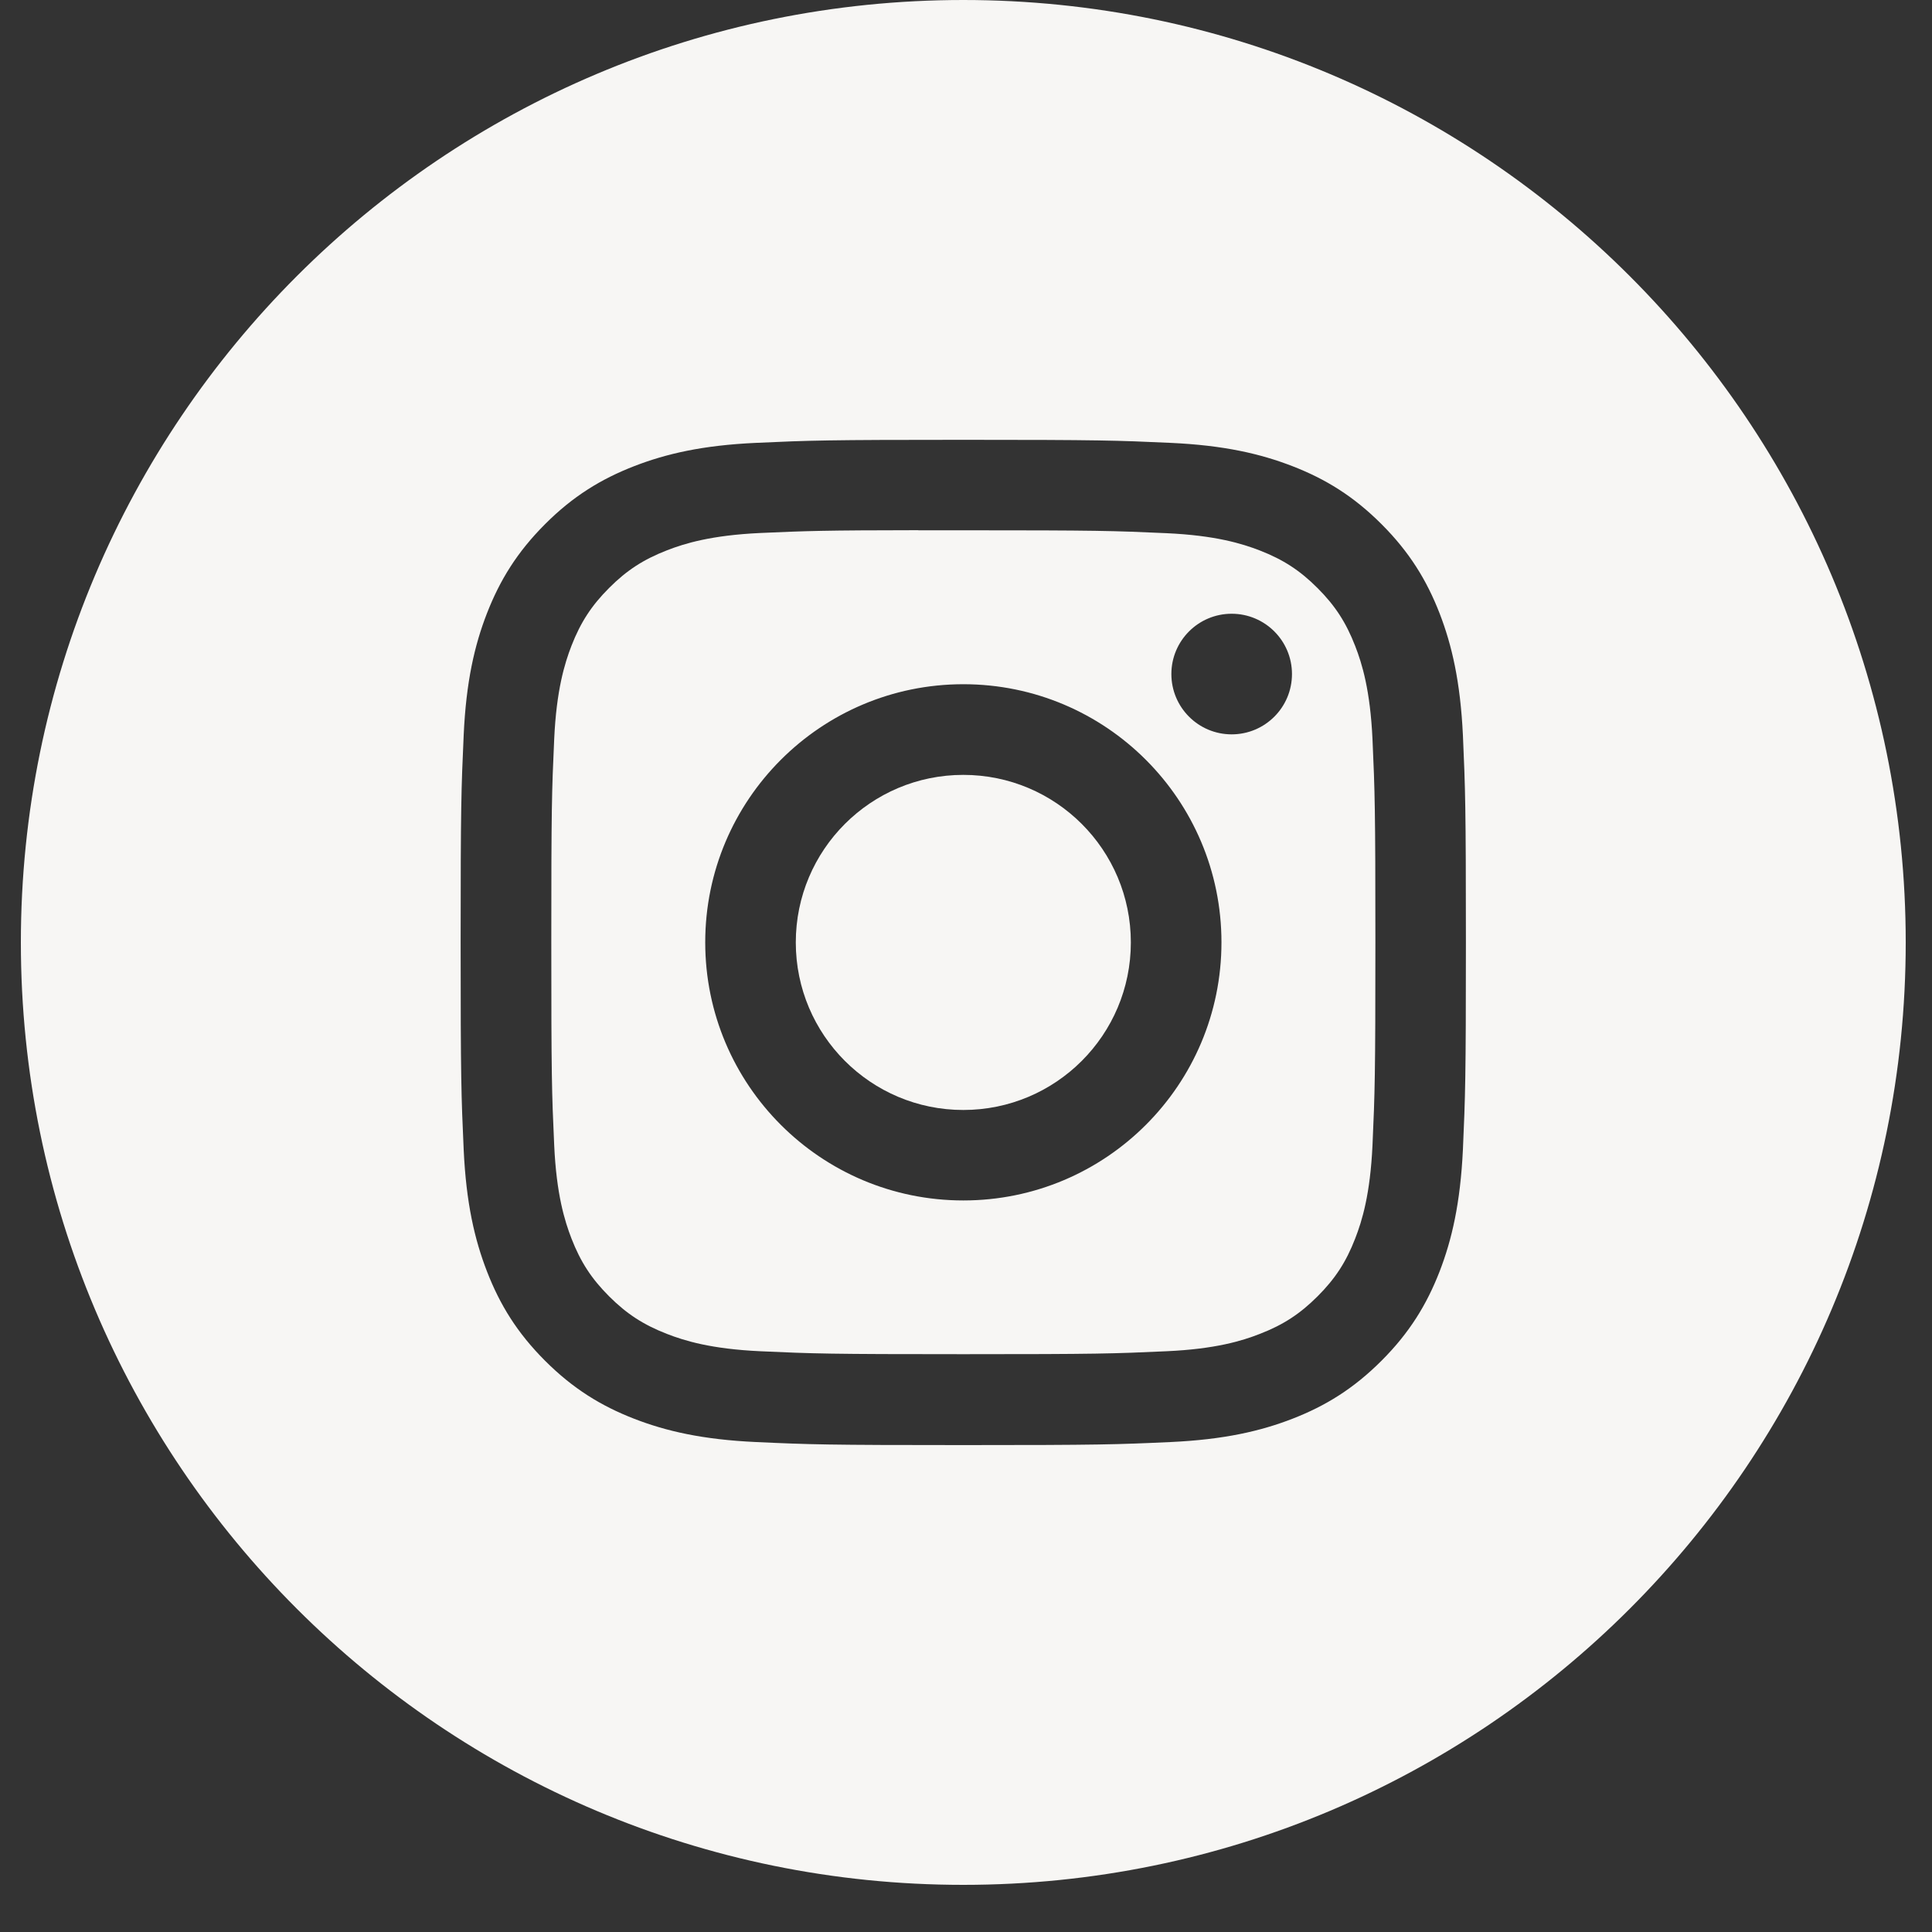
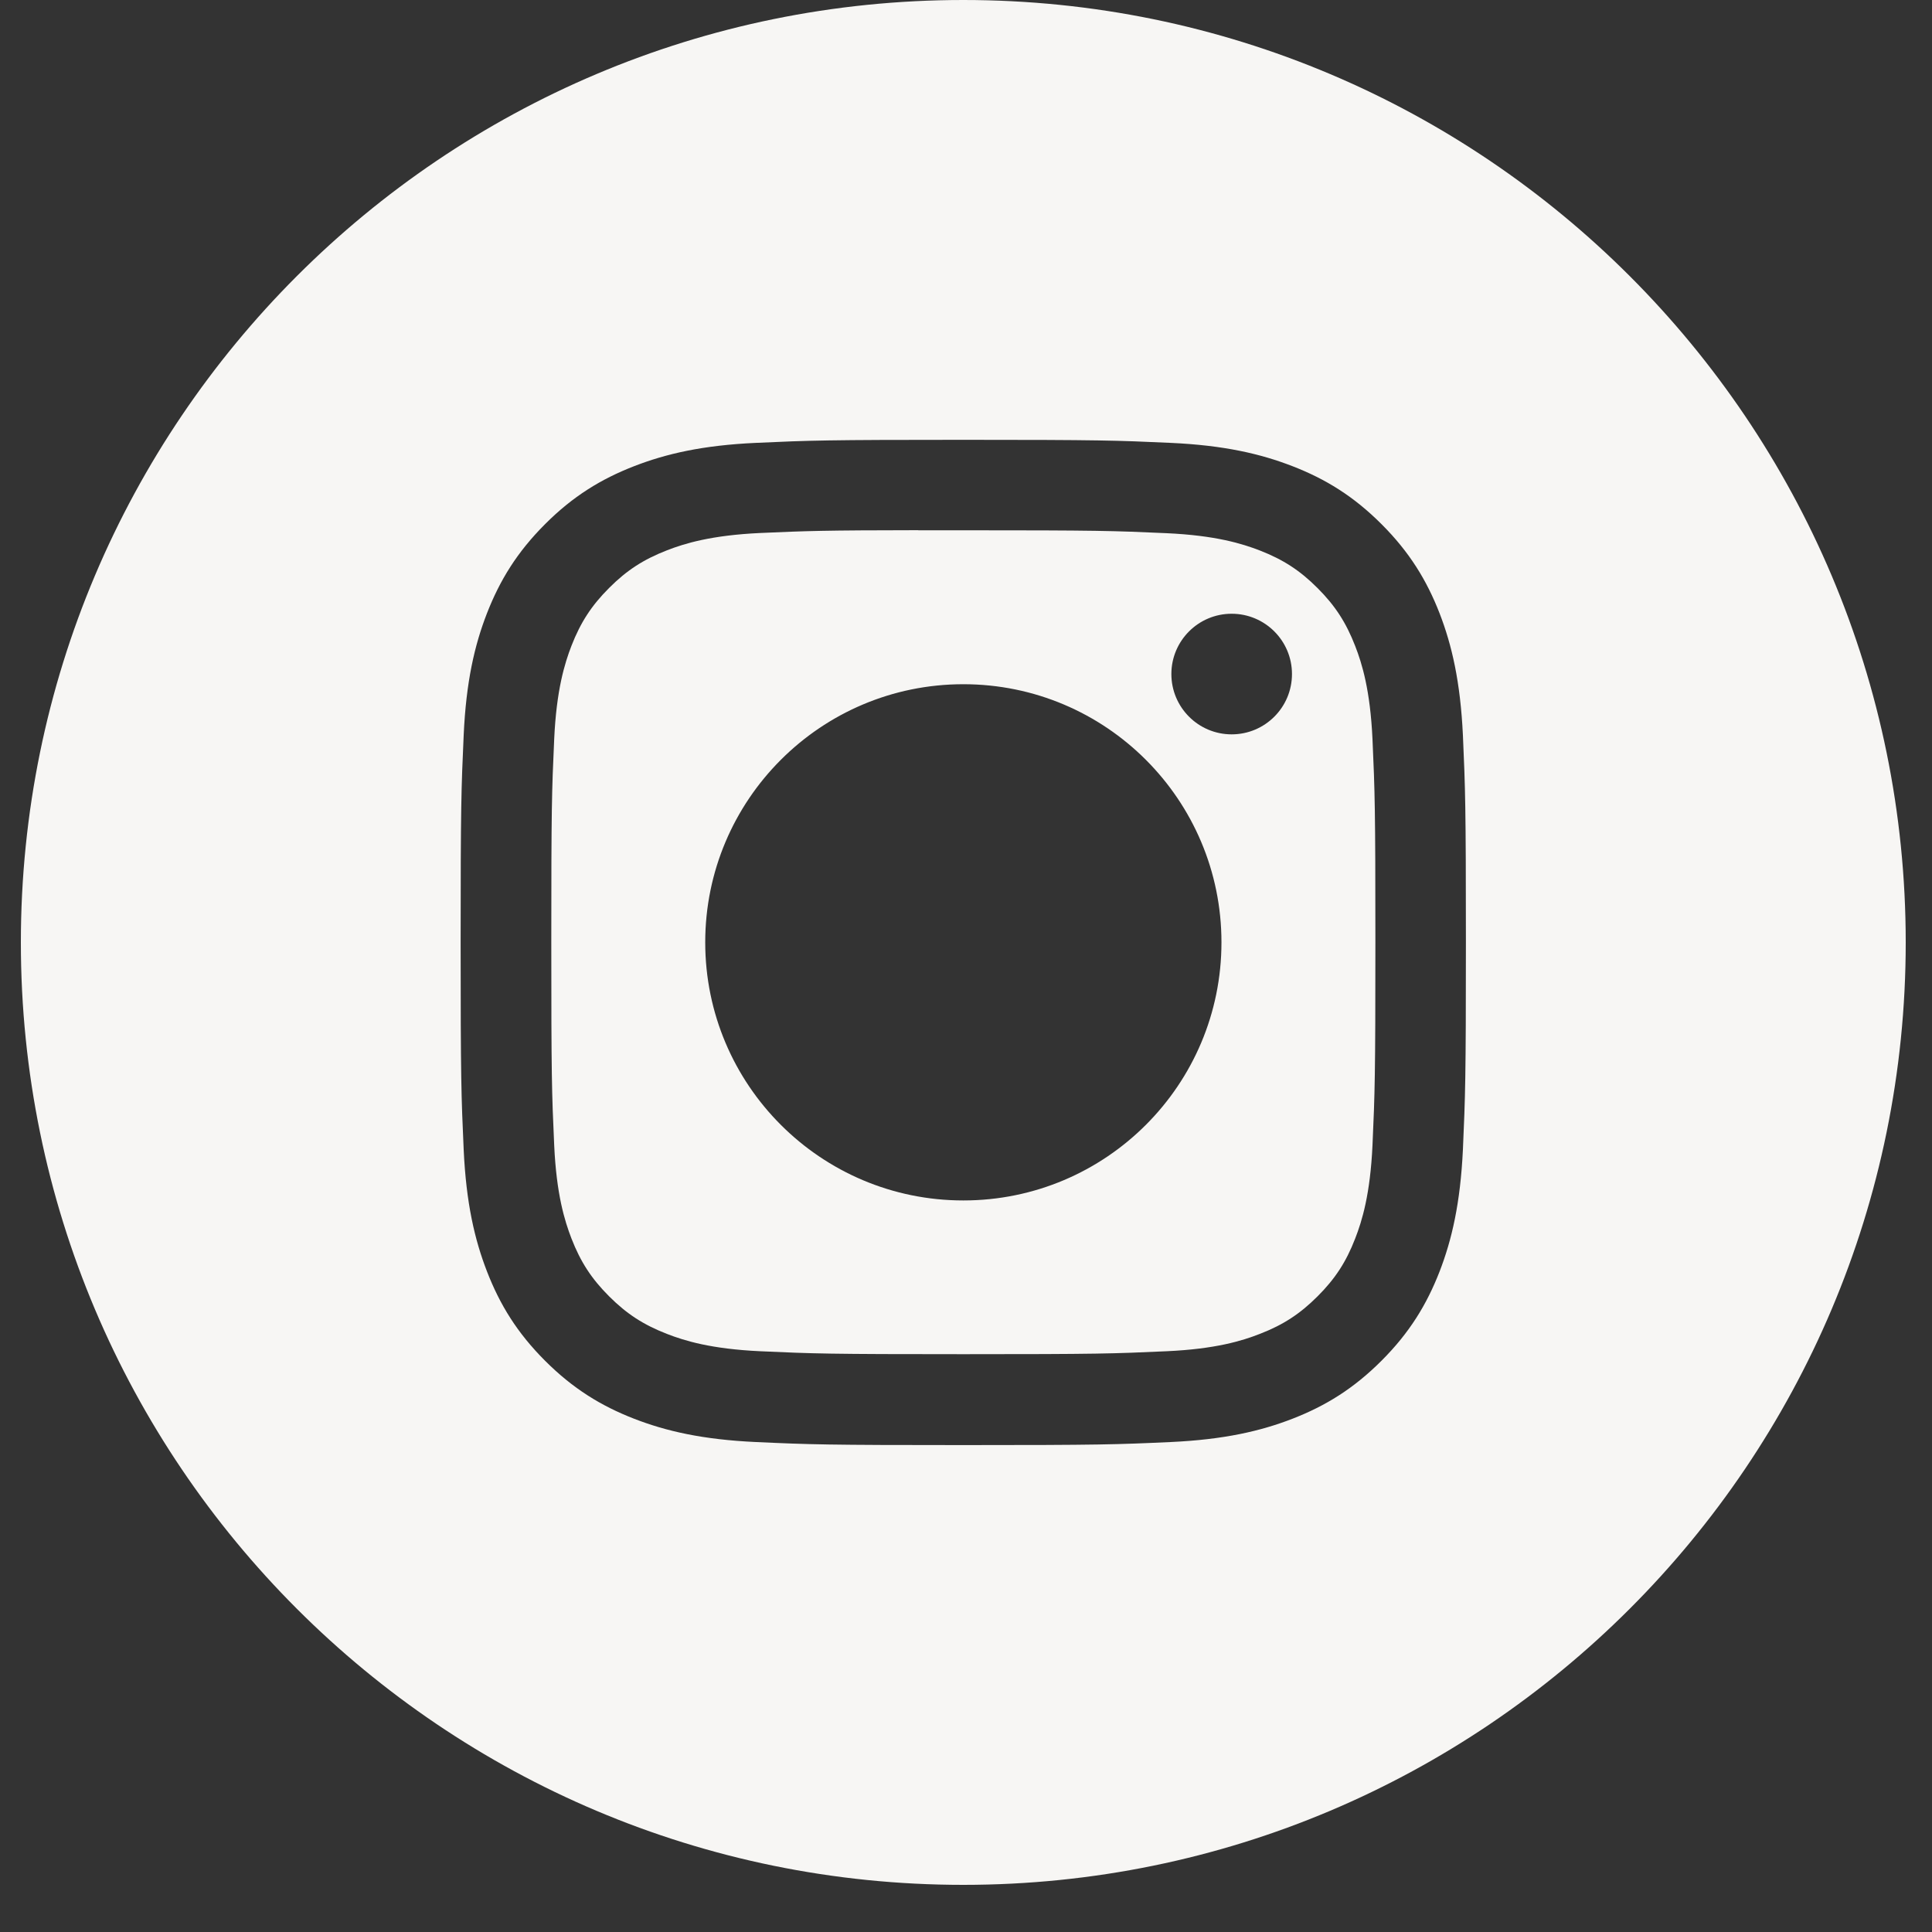
<svg xmlns="http://www.w3.org/2000/svg" width="40" height="40" viewBox="0 0 40 40" fill="none">
  <rect x="0" y="0" width="40" height="40" fill="#333333" stroke="none" />
  <g clip-path="url(#clip0_83_59)">
    <path fill-rule="evenodd" clip-rule="evenodd" d="M0.432 19.512C0.432 8.736 9.168 0 19.944 0C30.72 0 39.456 8.736 39.456 19.512C39.456 30.288 30.72 39.024 19.944 39.024C9.168 39.024 0.432 30.288 0.432 19.512ZM19.945 9.106C17.119 9.106 16.764 9.118 15.654 9.169C14.546 9.219 13.79 9.395 13.128 9.652C12.444 9.918 11.863 10.273 11.285 10.852C10.706 11.431 10.35 12.011 10.083 12.695C9.825 13.357 9.65 14.114 9.6 15.221C9.55 16.331 9.537 16.686 9.537 19.512C9.537 22.338 9.55 22.692 9.6 23.802C9.651 24.91 9.827 25.666 10.084 26.328C10.35 27.012 10.705 27.593 11.284 28.172C11.862 28.75 12.443 29.107 13.127 29.373C13.789 29.63 14.545 29.805 15.653 29.856C16.763 29.907 17.117 29.919 19.944 29.919C22.77 29.919 23.124 29.907 24.234 29.856C25.341 29.805 26.099 29.63 26.761 29.373C27.445 29.107 28.025 28.75 28.603 28.172C29.182 27.593 29.537 27.012 29.804 26.328C30.06 25.666 30.235 24.91 30.288 23.802C30.337 22.692 30.35 22.338 30.35 19.512C30.35 16.686 30.337 16.331 30.288 15.221C30.235 14.113 30.06 13.357 29.804 12.695C29.537 12.011 29.182 11.431 28.603 10.852C28.024 10.273 27.445 9.918 26.76 9.652C26.097 9.395 25.34 9.219 24.232 9.169C23.122 9.118 22.769 9.106 19.942 9.106H19.945Z" fill="#F7F6F4" />
    <path fill-rule="evenodd" clip-rule="evenodd" d="M19.012 10.979C19.289 10.979 19.598 10.979 19.945 10.979C22.724 10.979 23.053 10.989 24.15 11.039C25.165 11.085 25.716 11.255 26.083 11.397C26.568 11.586 26.915 11.811 27.279 12.176C27.643 12.54 27.868 12.887 28.057 13.373C28.2 13.739 28.369 14.29 28.416 15.304C28.465 16.401 28.476 16.731 28.476 19.508C28.476 22.285 28.465 22.615 28.416 23.712C28.369 24.727 28.2 25.277 28.057 25.644C27.869 26.129 27.643 26.475 27.279 26.839C26.914 27.203 26.569 27.429 26.083 27.617C25.716 27.761 25.165 27.93 24.15 27.976C23.053 28.026 22.724 28.037 19.945 28.037C17.166 28.037 16.837 28.026 15.74 27.976C14.726 27.929 14.175 27.76 13.808 27.617C13.322 27.428 12.975 27.203 12.611 26.839C12.247 26.475 12.021 26.129 11.832 25.643C11.69 25.276 11.52 24.726 11.474 23.711C11.424 22.614 11.414 22.284 11.414 19.505C11.414 16.726 11.424 16.399 11.474 15.302C11.52 14.287 11.69 13.736 11.832 13.369C12.021 12.884 12.247 12.537 12.611 12.173C12.975 11.808 13.322 11.583 13.808 11.394C14.175 11.251 14.726 11.082 15.74 11.035C16.7 10.992 17.072 10.979 19.012 10.977V10.979ZM25.5 12.707C24.811 12.707 24.252 13.266 24.252 13.955C24.252 14.645 24.811 15.204 25.5 15.204C26.19 15.204 26.749 14.645 26.749 13.955C26.749 13.266 26.19 12.707 25.5 12.707ZM19.945 14.166C16.994 14.166 14.601 16.559 14.601 19.51C14.601 22.462 16.994 24.854 19.945 24.854C22.897 24.854 25.289 22.462 25.289 19.51C25.289 16.559 22.897 14.166 19.945 14.166Z" fill="#F7F6F4" />
-     <path fill-rule="evenodd" clip-rule="evenodd" d="M19.944 16.043C21.86 16.043 23.413 17.596 23.413 19.512C23.413 21.427 21.86 22.981 19.944 22.981C18.029 22.981 16.476 21.427 16.476 19.512C16.476 17.596 18.029 16.043 19.944 16.043Z" fill="#F7F6F4" />
  </g>
  <defs>
    <clipPath id="clip0_83_59">
      <rect width="39.024" height="39.024" fill="white" transform="translate(0.432)" />
    </clipPath>
  </defs>
</svg>